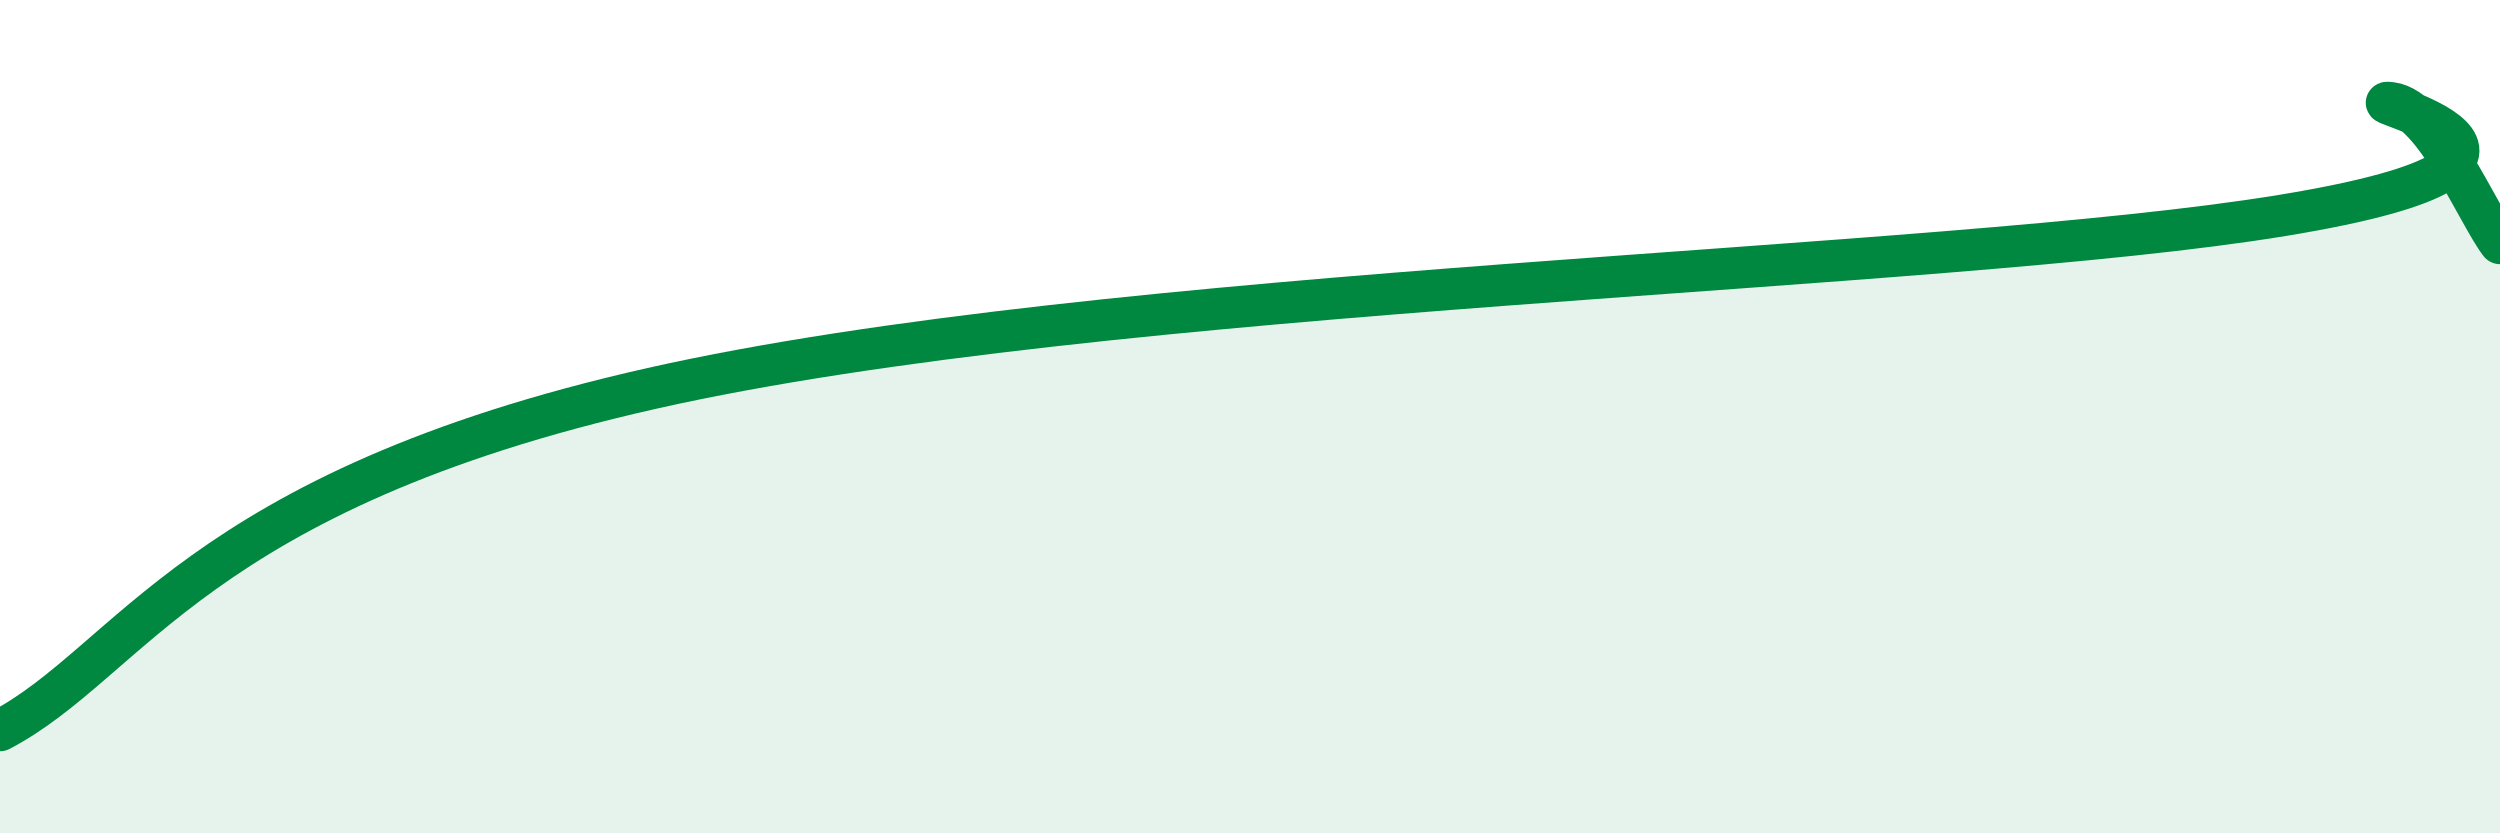
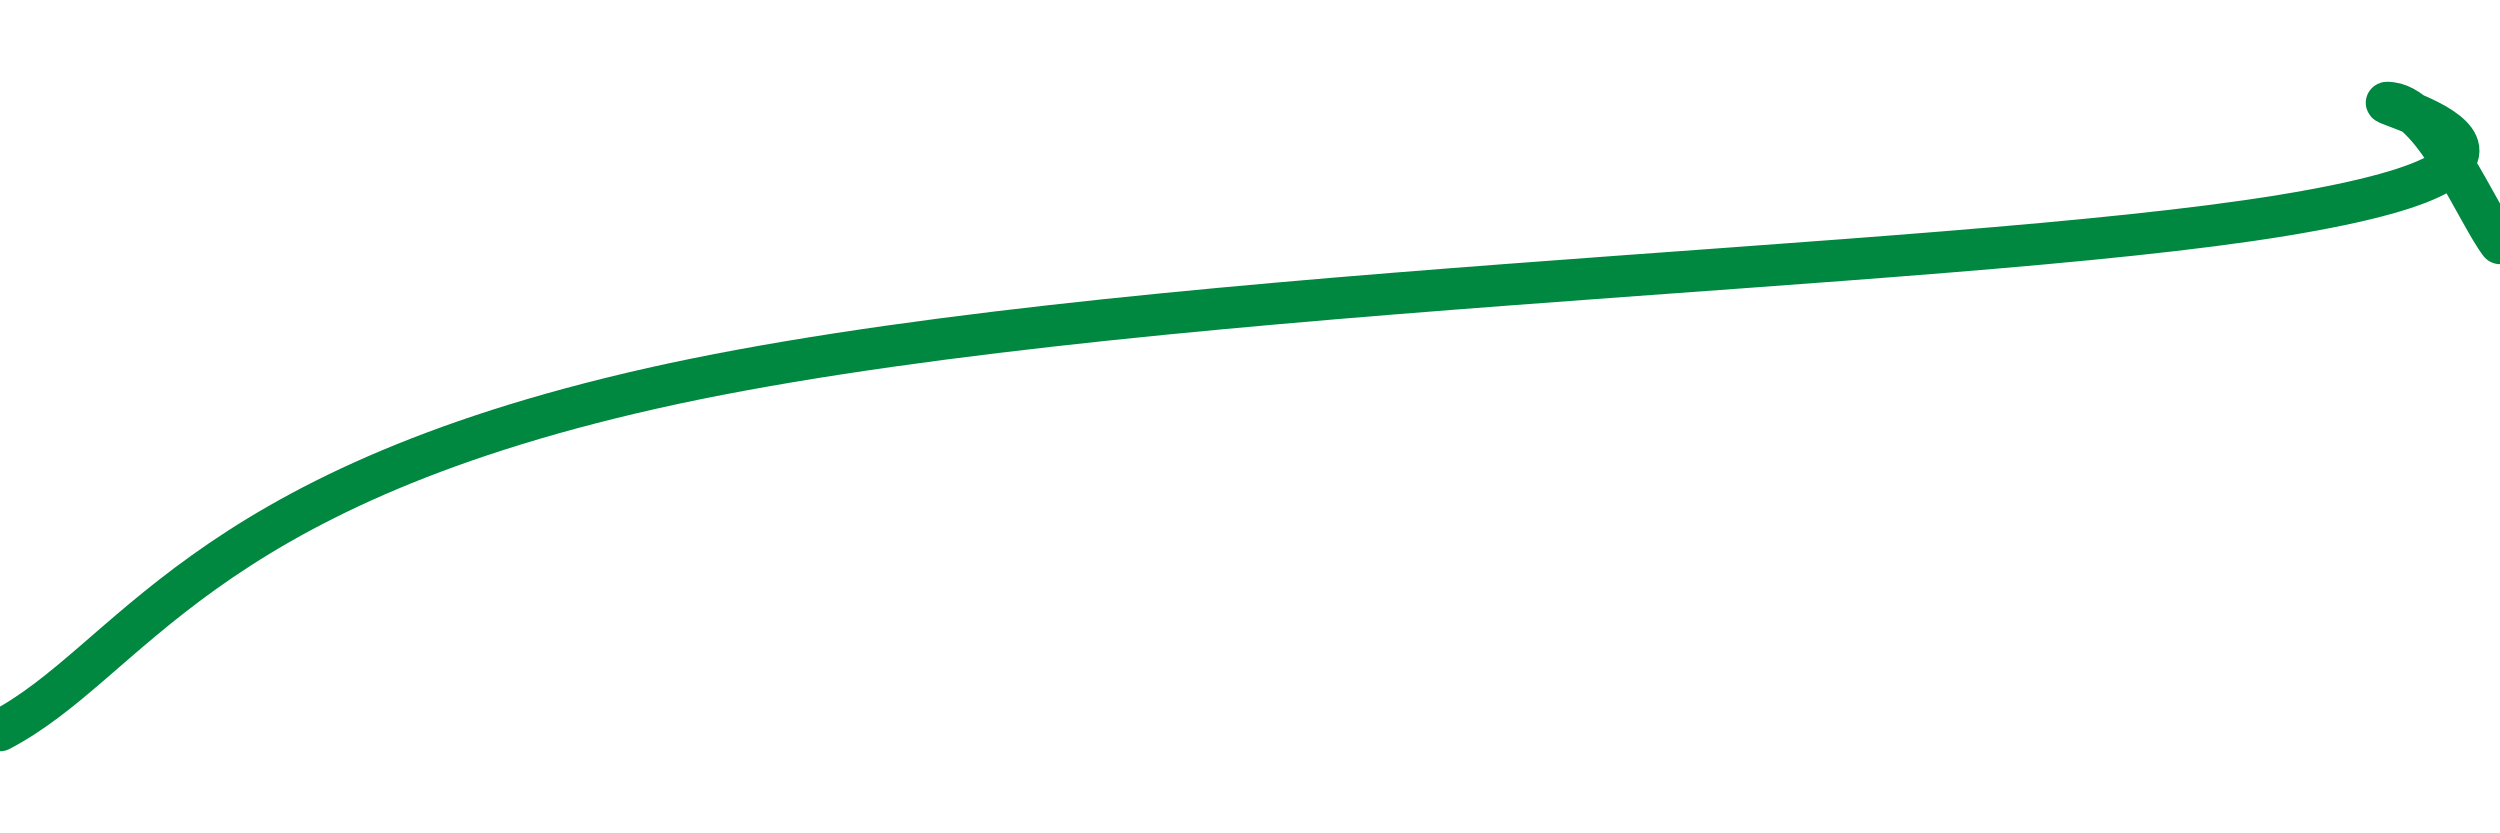
<svg xmlns="http://www.w3.org/2000/svg" width="60" height="20" viewBox="0 0 60 20">
-   <path d="M 0,17.53 C 3.13,15.89 4.69,11.79 15.65,9.32 C 26.61,6.85 46.43,6.54 54.78,5.17 C 63.13,3.8 56.35,2.34 57.39,2.47 C 58.43,2.6 59.48,5.17 60,5.84L60 20L0 20Z" fill="#008740" opacity="0.1" stroke-linecap="round" stroke-linejoin="round" />
  <path d="M 0,17.53 C 3.13,15.89 4.69,11.79 15.65,9.32 C 26.61,6.85 46.43,6.54 54.78,5.17 C 63.13,3.8 56.35,2.34 57.39,2.47 C 58.43,2.6 59.48,5.17 60,5.84" stroke="#008740" stroke-width="1" fill="none" stroke-linecap="round" stroke-linejoin="round" />
</svg>